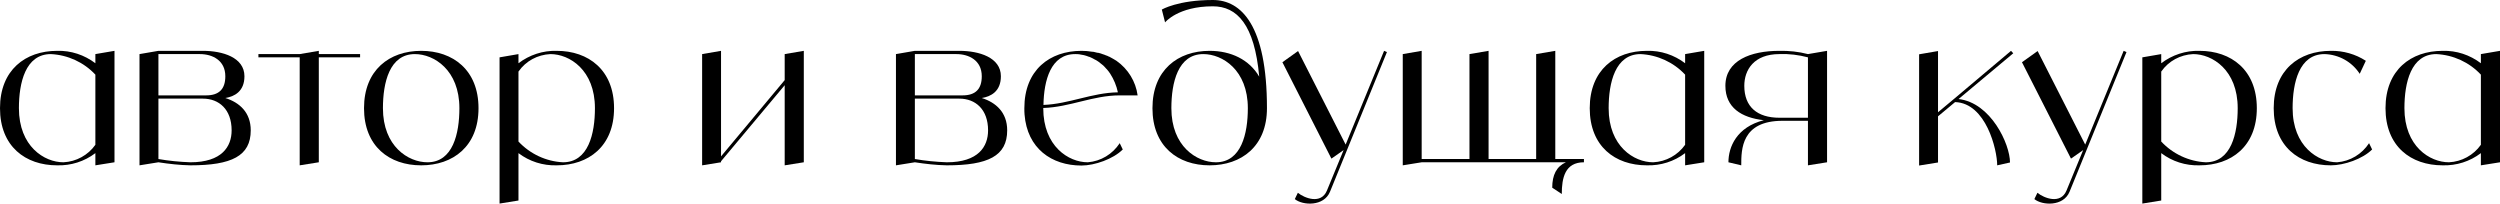
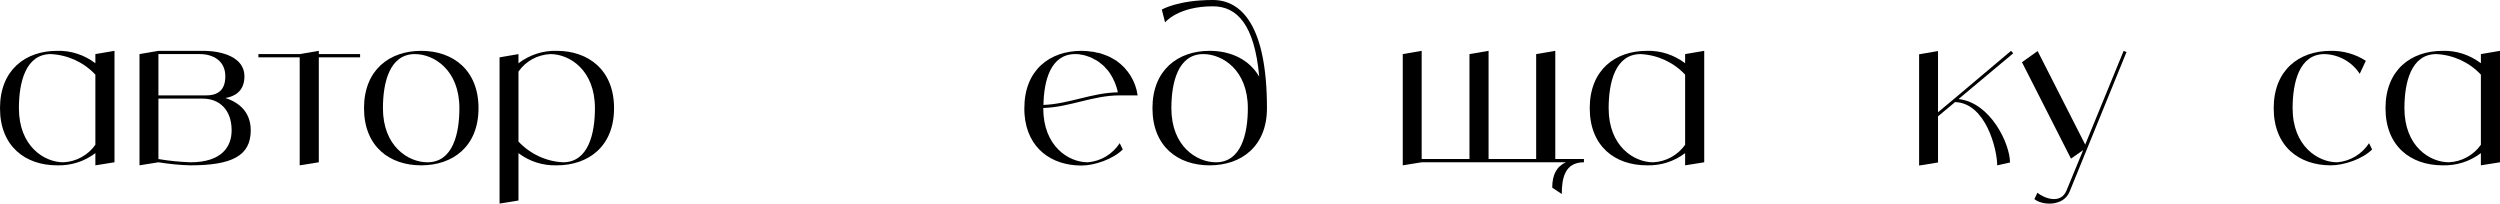
<svg xmlns="http://www.w3.org/2000/svg" viewBox="0 0 484.658 39.474" fill="none">
  <path d="M18.49 10.487L22.196 9.856V31.46L18.49 32.052V29.686C16.361 31.303 13.759 32.13 11.078 32.052C4.928 32.052 0 28.385 0 20.974C0 13.562 4.928 9.856 11.078 9.856C13.759 9.777 16.361 10.644 18.49 12.261V10.487ZM12.3 31.46C14.784 31.342 17.071 30.081 18.49 28.07V14.469C16.243 12.064 13.128 10.644 9.856 10.487C4.928 10.487 3.666 16.046 3.666 20.974C3.666 28.385 8.594 31.46 12.3 31.46Z" fill="black" />
  <path d="M43.682 19.002C46.442 19.87 48.61 21.801 48.61 25.271C48.61 30.238 44.904 32.052 36.902 32.052C34.812 32.012 32.762 31.776 30.712 31.46L27.045 32.052V10.487L30.712 9.856H39.346C43.13 9.856 47.388 11.118 47.388 14.784C47.388 17.741 45.417 18.726 43.682 19.002ZM30.712 10.487V18.49H39.976C42.46 18.49 43.682 17.268 43.682 14.784C43.682 11.709 41.199 10.487 38.754 10.487H30.712ZM36.902 31.46C43.052 31.46 44.904 28.385 44.904 25.271C44.904 21.21 42.46 19.121 39.346 19.121H30.712V30.83C32.762 31.184 34.812 31.382 36.902 31.46Z" fill="black" />
  <path d="M69.809 10.487V11.118H61.805V31.46L58.099 32.052V11.118H50.097V10.487H58.099L61.805 9.856V10.487H69.809Z" fill="black" />
  <path d="M81.649 9.856C87.799 9.856 92.766 13.562 92.766 20.974C92.766 28.385 87.799 32.052 81.649 32.052C75.498 32.052 70.57 28.385 70.57 20.974C70.57 13.562 75.498 9.856 81.649 9.856ZM82.871 31.46C87.799 31.46 89.06 25.902 89.06 20.974C89.06 13.562 84.132 10.487 80.427 10.487C75.498 10.487 74.237 16.046 74.237 20.974C74.237 28.385 79.165 31.46 82.871 31.46Z" fill="black" />
  <path d="M107.924 9.856C114.074 9.856 119.042 13.562 119.042 20.974C119.042 28.385 114.074 32.052 107.924 32.052C105.243 32.13 102.641 31.303 100.512 29.686V38.872L96.846 39.463V11.118L100.512 10.487V12.261C102.641 10.644 105.243 9.777 107.924 9.856ZM109.146 31.46C114.074 31.46 115.336 25.902 115.336 20.974C115.336 13.562 110.408 10.487 106.702 10.487C104.218 10.605 101.932 11.827 100.512 13.877V27.439C102.76 29.844 105.874 31.303 109.146 31.46Z" fill="black" />
-   <path d="M152.122 10.487L155.828 9.856V31.46L152.122 32.052V16.519L139.782 31.263V31.46L136.116 32.052V10.487L139.782 9.856V30.317L152.122 15.533V10.487Z" fill="black" />
-   <path d="M190.329 19.002C193.088 19.87 195.257 21.801 195.257 25.271C195.257 30.238 191.551 32.052 183.548 32.052C181.458 32.012 179.408 31.776 177.358 31.46L173.692 32.052V10.487L177.358 9.856H185.992C189.777 9.856 194.035 11.118 194.035 14.784C194.035 17.741 192.063 18.726 190.329 19.002ZM177.358 10.487V18.49H186.623C189.107 18.49 190.329 17.268 190.329 14.784C190.329 11.709 187.845 10.487 185.401 10.487H177.358ZM183.548 31.46C189.698 31.46 191.551 28.385 191.551 25.271C191.551 21.21 189.107 19.121 185.992 19.121H177.358V30.83C179.408 31.184 181.458 31.382 183.548 31.46Z" fill="black" />
  <path d="M210.883 31.46C213.406 31.263 215.693 29.883 217.073 27.754L217.664 28.977C215.811 30.83 212.224 32.091 209.661 32.091C203.866 32.091 199.135 28.78 198.622 22.196C198.583 21.801 198.583 21.407 198.583 20.974C198.583 13.562 203.511 9.856 209.661 9.856C209.976 9.856 210.331 9.895 210.647 9.895C210.765 9.895 210.883 9.935 211.002 9.935C211.198 9.974 211.396 9.974 211.593 10.014C211.75 10.014 211.869 10.053 212.026 10.053C212.184 10.093 212.342 10.132 212.5 10.171C212.657 10.211 212.815 10.25 212.973 10.25C213.13 10.29 213.249 10.329 213.406 10.369C213.564 10.408 213.722 10.487 213.84 10.526C213.998 10.566 214.116 10.605 214.274 10.684C214.392 10.723 214.55 10.802 214.707 10.842C214.826 10.92 214.944 10.96 215.062 10.999C215.22 11.078 215.377 11.157 215.496 11.236C215.614 11.315 215.732 11.354 215.851 11.433C216.008 11.512 216.127 11.591 216.245 11.669C216.324 11.709 216.403 11.748 216.442 11.788C218.689 13.365 220.187 15.809 220.542 18.49H217.073C211.869 18.49 207.414 20.776 202.249 20.934V20.974C202.249 28.385 207.177 31.46 210.883 31.46ZM208.439 10.487C203.708 10.487 202.368 15.572 202.289 20.343C207.295 20.146 211.672 17.977 216.718 17.898C216.442 16.597 215.929 15.375 215.22 14.271C215.023 13.956 214.786 13.68 214.589 13.444C214.55 13.404 214.471 13.325 214.431 13.286C214.274 13.089 214.076 12.892 213.879 12.695C213.801 12.655 213.722 12.576 213.682 12.537C213.446 12.34 213.209 12.143 212.933 11.945C212.657 11.748 212.381 11.591 212.105 11.472C212.066 11.433 211.987 11.394 211.908 11.354C211.711 11.236 211.474 11.157 211.238 11.039C211.198 11.039 211.12 10.999 211.08 10.999C210.804 10.881 210.528 10.802 210.252 10.723C210.213 10.723 210.134 10.684 210.095 10.684C209.858 10.644 209.661 10.605 209.425 10.566C209.346 10.566 209.267 10.526 209.227 10.526C208.951 10.487 208.675 10.487 208.439 10.487Z" fill="black" />
  <path d="M235.129 0C240.648 0 245.616 4.928 245.616 20.974C245.616 28.385 240.648 32.052 234.498 32.052C228.348 32.052 223.42 28.385 223.42 20.974C223.42 13.562 228.348 9.856 234.498 9.856C238.638 9.856 242.186 11.551 244.118 14.863C243.211 4.77 239.82 1.222 235.129 1.222C228.348 1.222 225.864 4.337 225.864 4.337L225.234 1.853C225.234 1.853 228.348 0 235.129 0ZM235.72 31.46C240.648 31.46 241.91 25.902 241.91 20.974C241.91 13.562 236.982 10.487 233.276 10.487C228.348 10.487 227.086 16.046 227.086 20.974C227.086 28.385 232.014 31.46 235.72 31.46Z" fill="black" />
-   <path d="M268.322 9.856L268.874 10.093L257.836 37.177C256.654 40.055 252.552 39.858 251.015 38.596L251.607 37.374C252.87 38.399 256.101 39.7 257.244 36.94L260.478 29.095L258.111 30.751L248.611 12.064L251.647 9.895L260.871 28.03L268.322 9.856Z" fill="black" />
  <path d="M301.513 30.83H307.069V31.46C303.365 31.46 302.773 34.535 302.773 37.61L300.921 36.388C300.921 33.905 301.748 32.288 303.563 31.46H275.61L271.943 32.052V10.487L275.61 9.856V30.83H284.876V10.487L288.58 9.856V30.83H297.806V10.487L301.513 9.856V30.83Z" fill="black" />
  <path d="M326.683 10.487L330.387 9.856V31.46L326.683 32.052V29.686C324.554 31.303 321.952 32.13 319.27 32.052C313.121 32.052 308.192 28.385 308.192 20.974C308.192 13.562 313.121 9.856 319.27 9.856C321.952 9.777 324.554 10.644 326.683 12.261V10.487ZM320.492 31.46C322.976 31.342 325.263 30.081 326.683 28.07V14.469C324.436 12.064 321.322 10.644 318.047 10.487C313.121 10.487 311.858 16.046 311.858 20.974C311.858 28.385 316.787 31.46 320.492 31.46Z" fill="black" />
-   <path d="M350.494 10.487L354.2 9.856V31.46L350.494 32.052V23.418H345.567C337.564 23.418 337.564 28.977 337.564 32.052L335.079 31.46C335.079 28.464 336.696 24.64 341.94 23.3C337.604 22.826 334.489 20.855 334.489 16.637C334.489 11.709 339.416 9.856 344.937 9.856C346.829 9.817 348.681 10.014 350.494 10.487ZM350.494 22.826V11.118C348.681 10.644 346.829 10.408 344.975 10.487C340.008 10.487 338.156 13.562 338.156 16.637C338.156 20.698 340.638 22.826 344.975 22.826H350.494Z" fill="black" />
  <path d="M379.693 19.199C385.959 19.909 389.666 27.952 389.666 31.5L387.182 32.052C387.182 29.016 385.015 19.988 379.021 19.791L375.711 22.551V31.5L372.045 32.091V10.526L375.711 9.895V21.762L378.826 19.16L389.864 9.856L390.296 10.329L379.693 19.199Z" fill="black" />
  <path d="M411.697 9.856L412.249 10.093L401.209 37.177C400.027 40.055 395.928 39.858 394.39 38.596L394.98 37.374C396.242 38.399 399.474 39.7 400.619 36.94L403.851 29.095L401.486 30.751L391.986 12.064L395.02 9.895L404.246 28.03L411.697 9.856Z" fill="black" />
-   <path d="M426.397 9.856C432.546 9.856 437.515 13.562 437.515 20.974C437.515 28.385 432.546 32.052 426.397 32.052C423.715 32.13 421.113 31.303 418.983 29.686V38.872L415.319 39.463V11.118L418.983 10.487V12.261C421.113 10.644 423.715 9.777 426.397 9.856ZM427.619 31.46C432.546 31.46 433.808 25.902 433.808 20.974C433.808 13.562 428.879 10.487 425.174 10.487C422.69 10.605 420.403 11.827 418.983 13.877V27.439C421.23 29.844 424.345 31.303 427.619 31.46Z" fill="black" />
  <path d="M459.276 27.754L459.868 28.977C458.013 30.83 454.426 32.052 451.864 32.052C445.713 32.052 440.787 28.385 440.787 20.974C440.787 13.562 445.713 9.856 451.864 9.856C454.269 9.817 456.634 10.487 458.646 11.788L457.463 14.311C455.964 11.985 453.402 10.566 450.642 10.487C445.713 10.487 444.453 16.046 444.453 20.974C444.453 28.385 449.42 31.46 453.087 31.46C455.609 31.263 457.896 29.883 459.276 27.754Z" fill="black" />
  <path d="M480.951 10.487L484.658 9.856V31.46L480.951 32.052V29.686C478.822 31.303 476.22 32.13 473.54 32.052C467.389 32.052 462.462 28.385 462.462 20.974C462.462 13.562 467.389 9.856 473.54 9.856C476.22 9.777 478.822 10.644 480.951 12.261V10.487ZM474.763 31.46C477.245 31.342 479.532 30.081 480.951 28.07V14.469C478.704 12.064 475.59 10.644 472.318 10.487C467.389 10.487 466.129 16.046 466.129 20.974C466.129 28.385 471.056 31.46 474.763 31.46Z" fill="black" />
</svg>